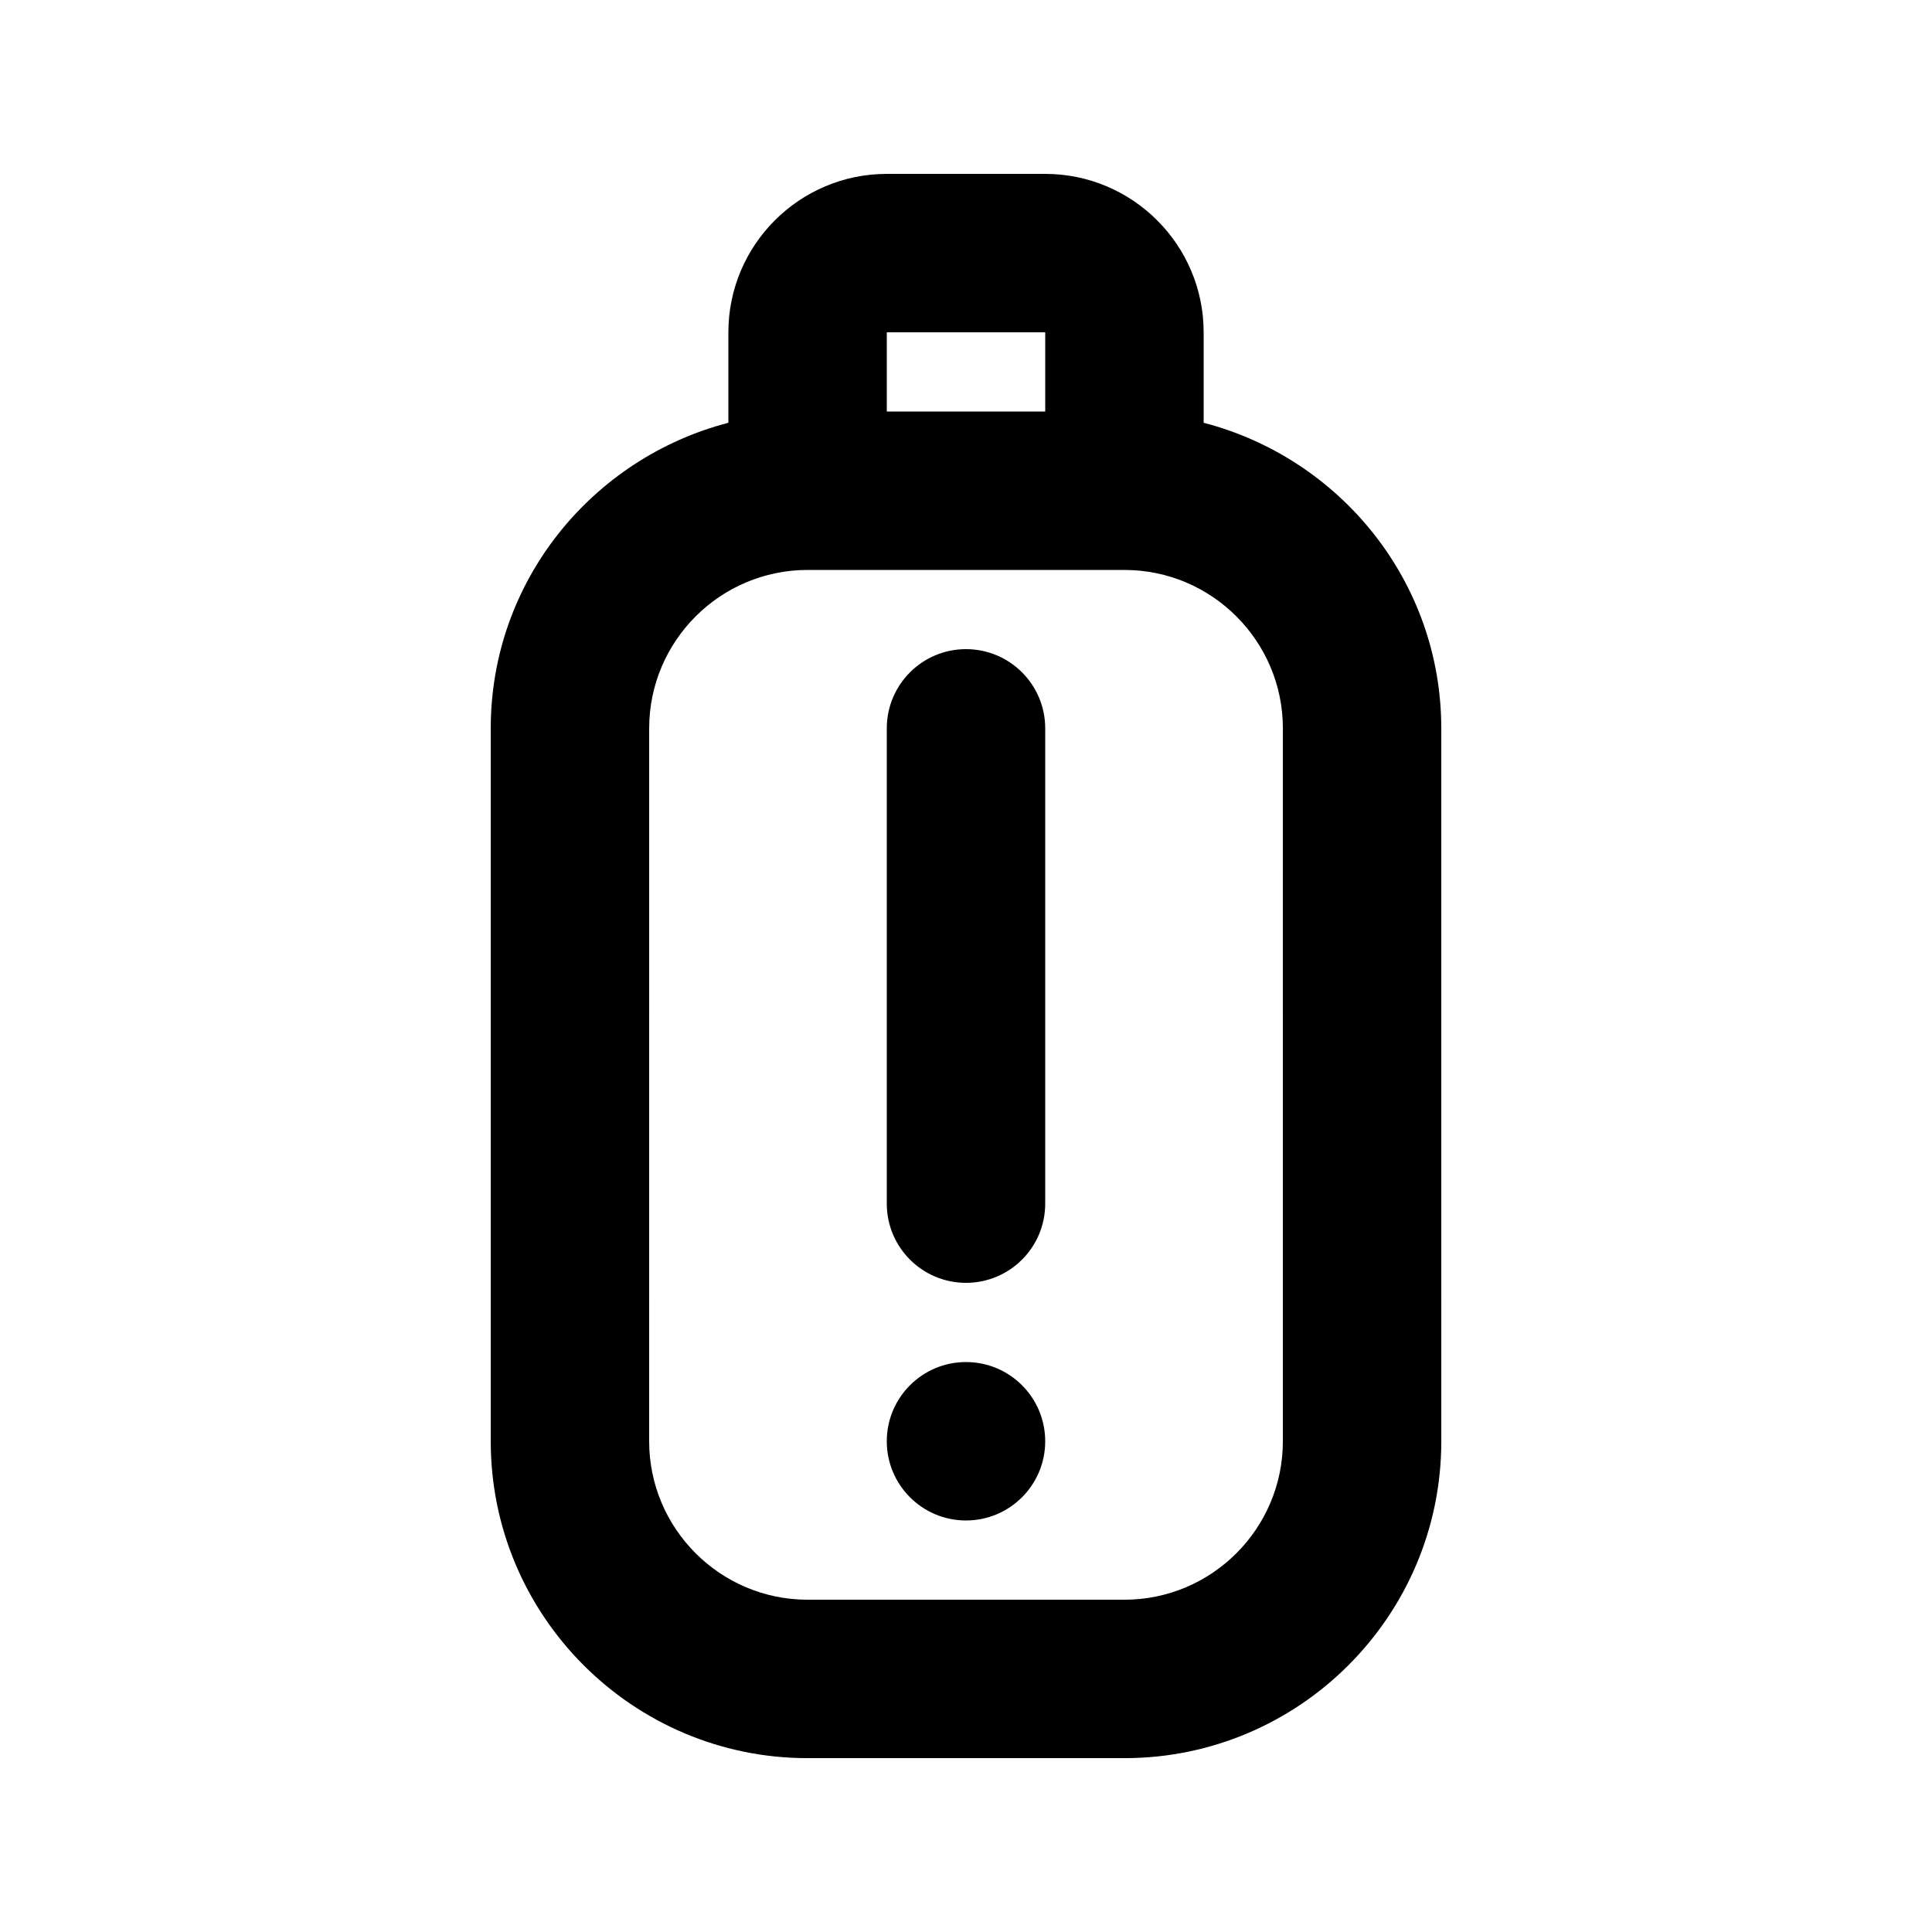
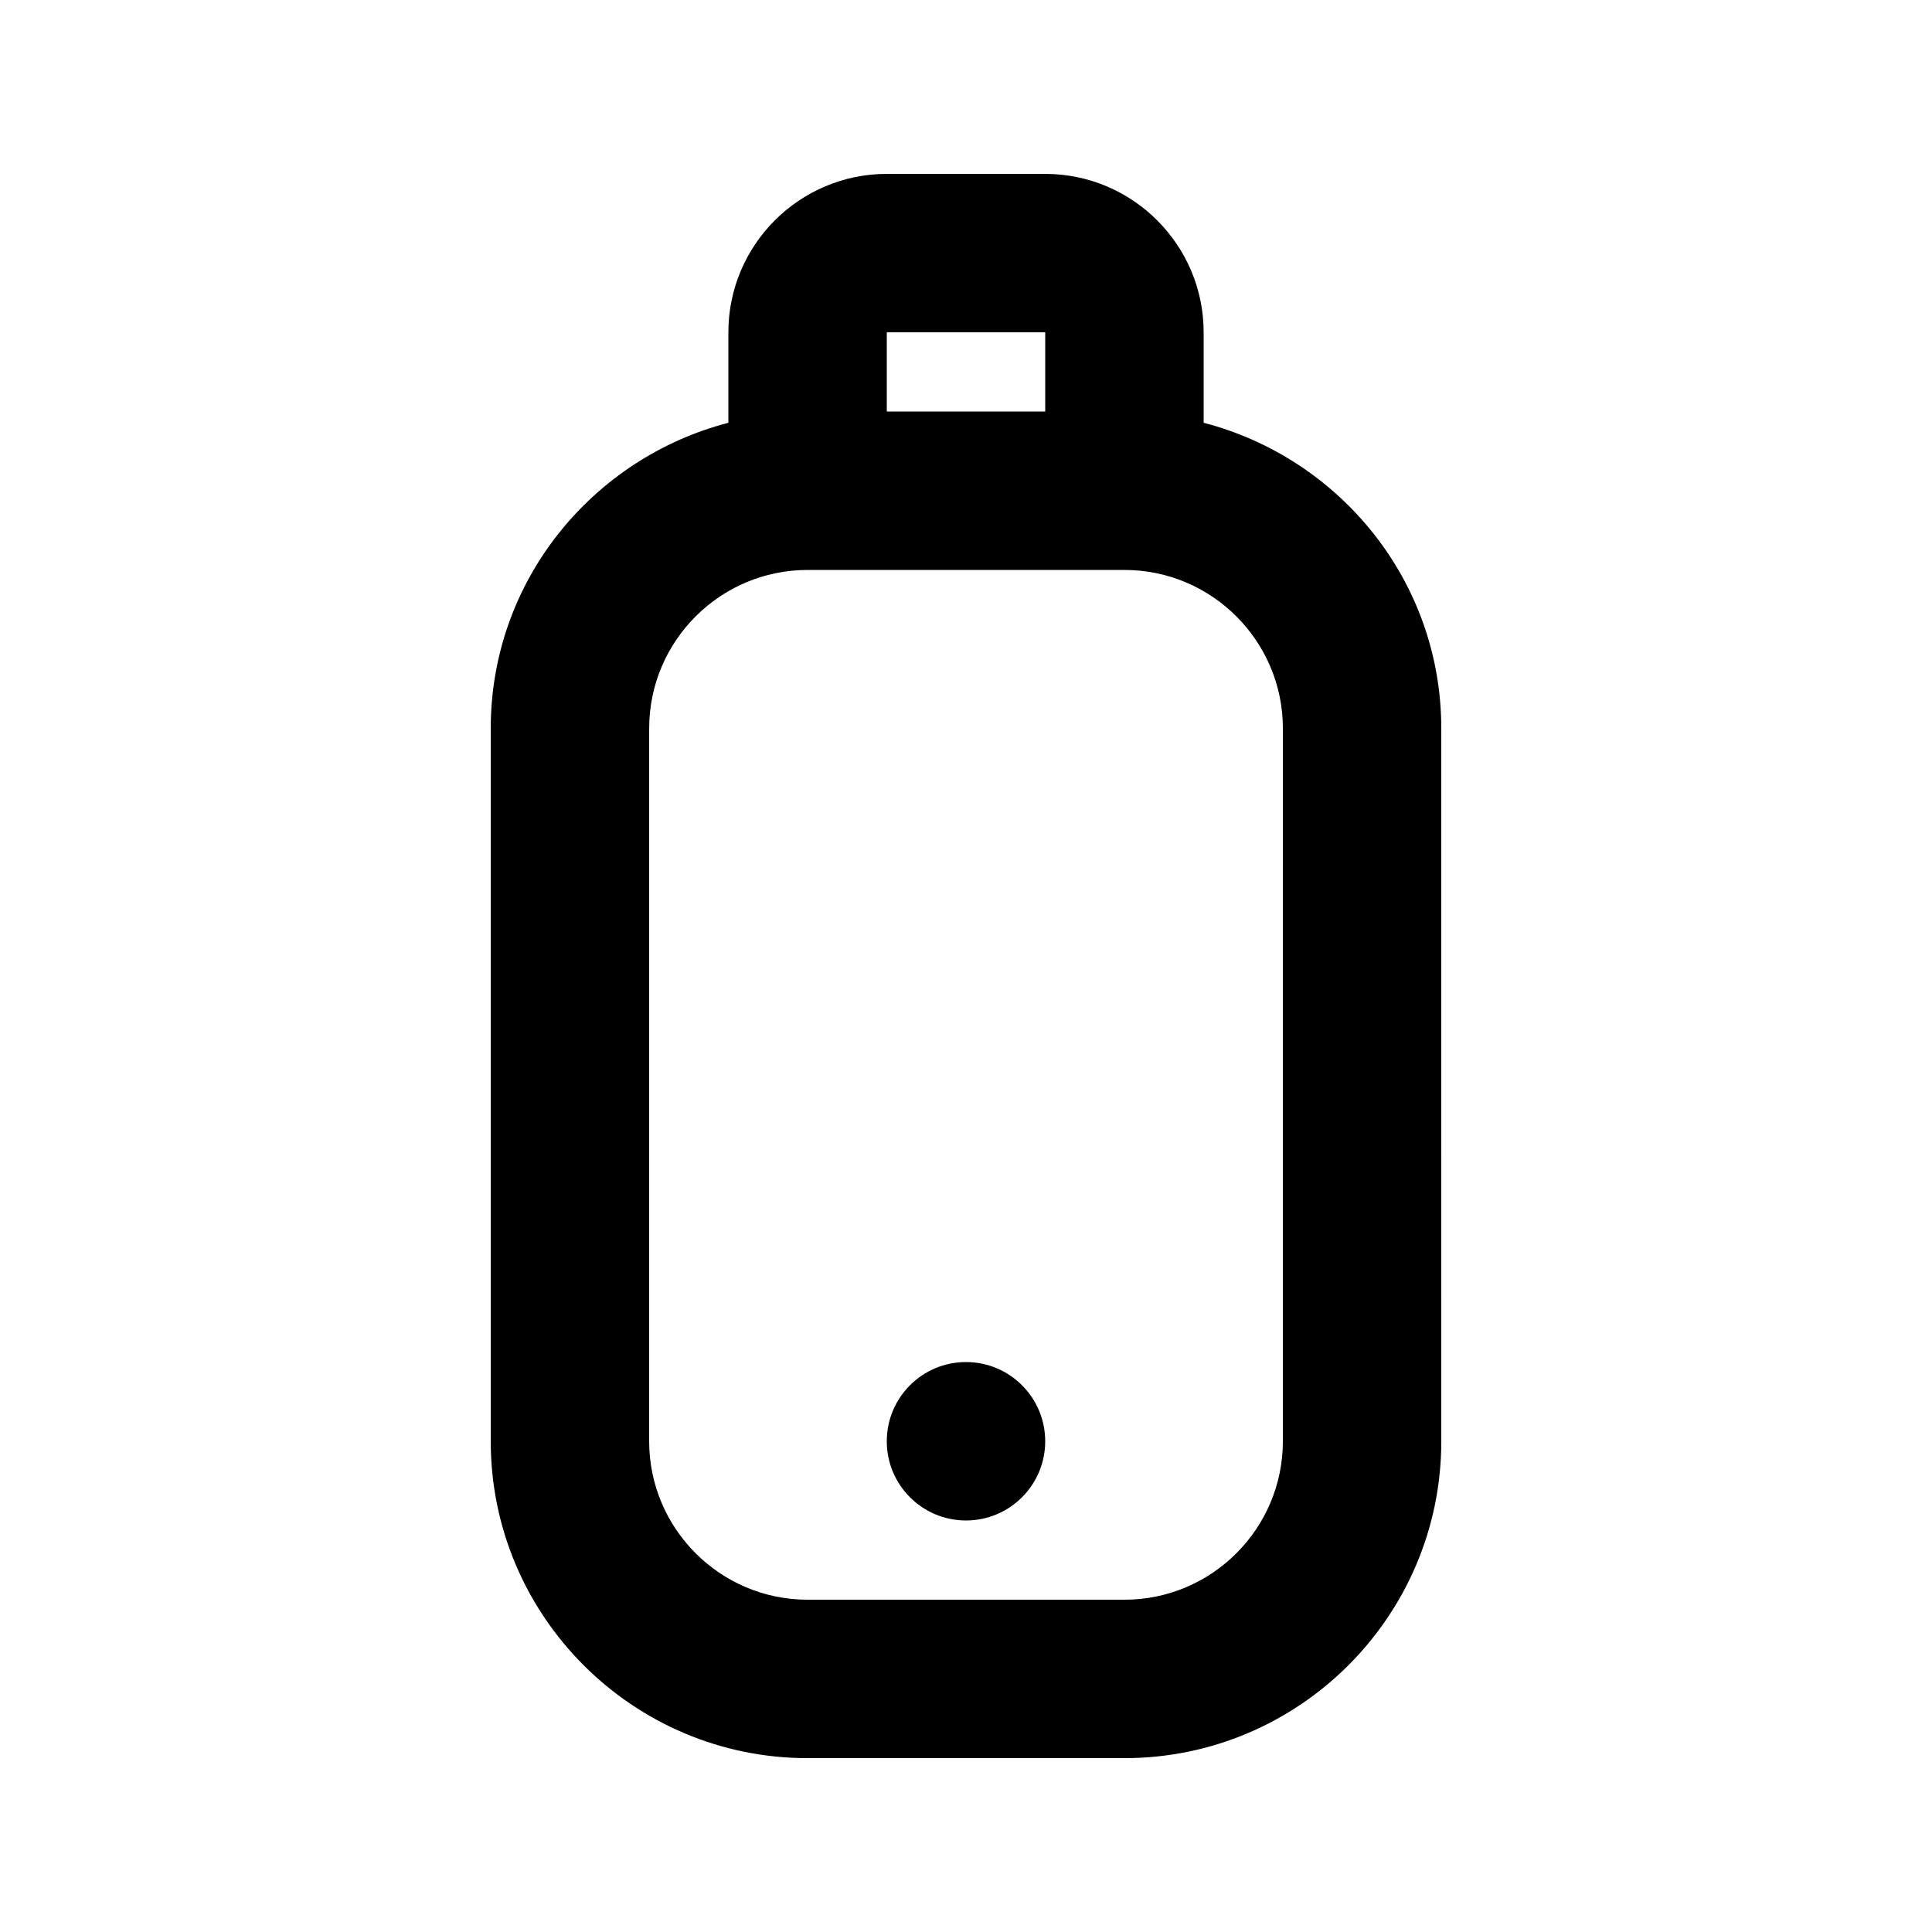
<svg xmlns="http://www.w3.org/2000/svg" fill="#000000" width="800px" height="800px" version="1.1" viewBox="144 144 512 512">
  <g>
    <path d="m462.98 256.04v-23.973c0-23.145-18.84-41.984-41.984-41.984h-41.984c-23.156 0-41.984 18.84-41.984 41.984v23.973c-36.113 9.387-62.977 41.969-62.977 80.988v188.93c0 46.312 37.668 83.969 83.969 83.969h83.969c46.312 0 83.969-37.656 83.969-83.969l-0.004-188.93c0-39.02-26.859-71.602-62.973-80.988zm-83.969-23.973h41.984v20.992h-41.984zm104.96 293.89c0 23.145-18.84 41.984-41.984 41.984h-83.969c-23.152 0-41.984-18.84-41.984-41.984l0.004-188.93c0-23.145 18.828-41.984 41.984-41.984h83.969c23.145 0 41.984 18.84 41.984 41.984z" />
-     <path d="m400 316.03c-11.594 0-20.992 9.391-20.992 20.992v125.95c0 11.602 9.398 20.992 20.992 20.992s20.992-9.391 20.992-20.992v-125.95c0-11.602-9.402-20.992-20.992-20.992z" />
    <path d="m420.99 525.95c0 11.594-9.398 20.992-20.992 20.992s-20.992-9.398-20.992-20.992 9.398-20.992 20.992-20.992 20.992 9.398 20.992 20.992" />
  </g>
</svg>